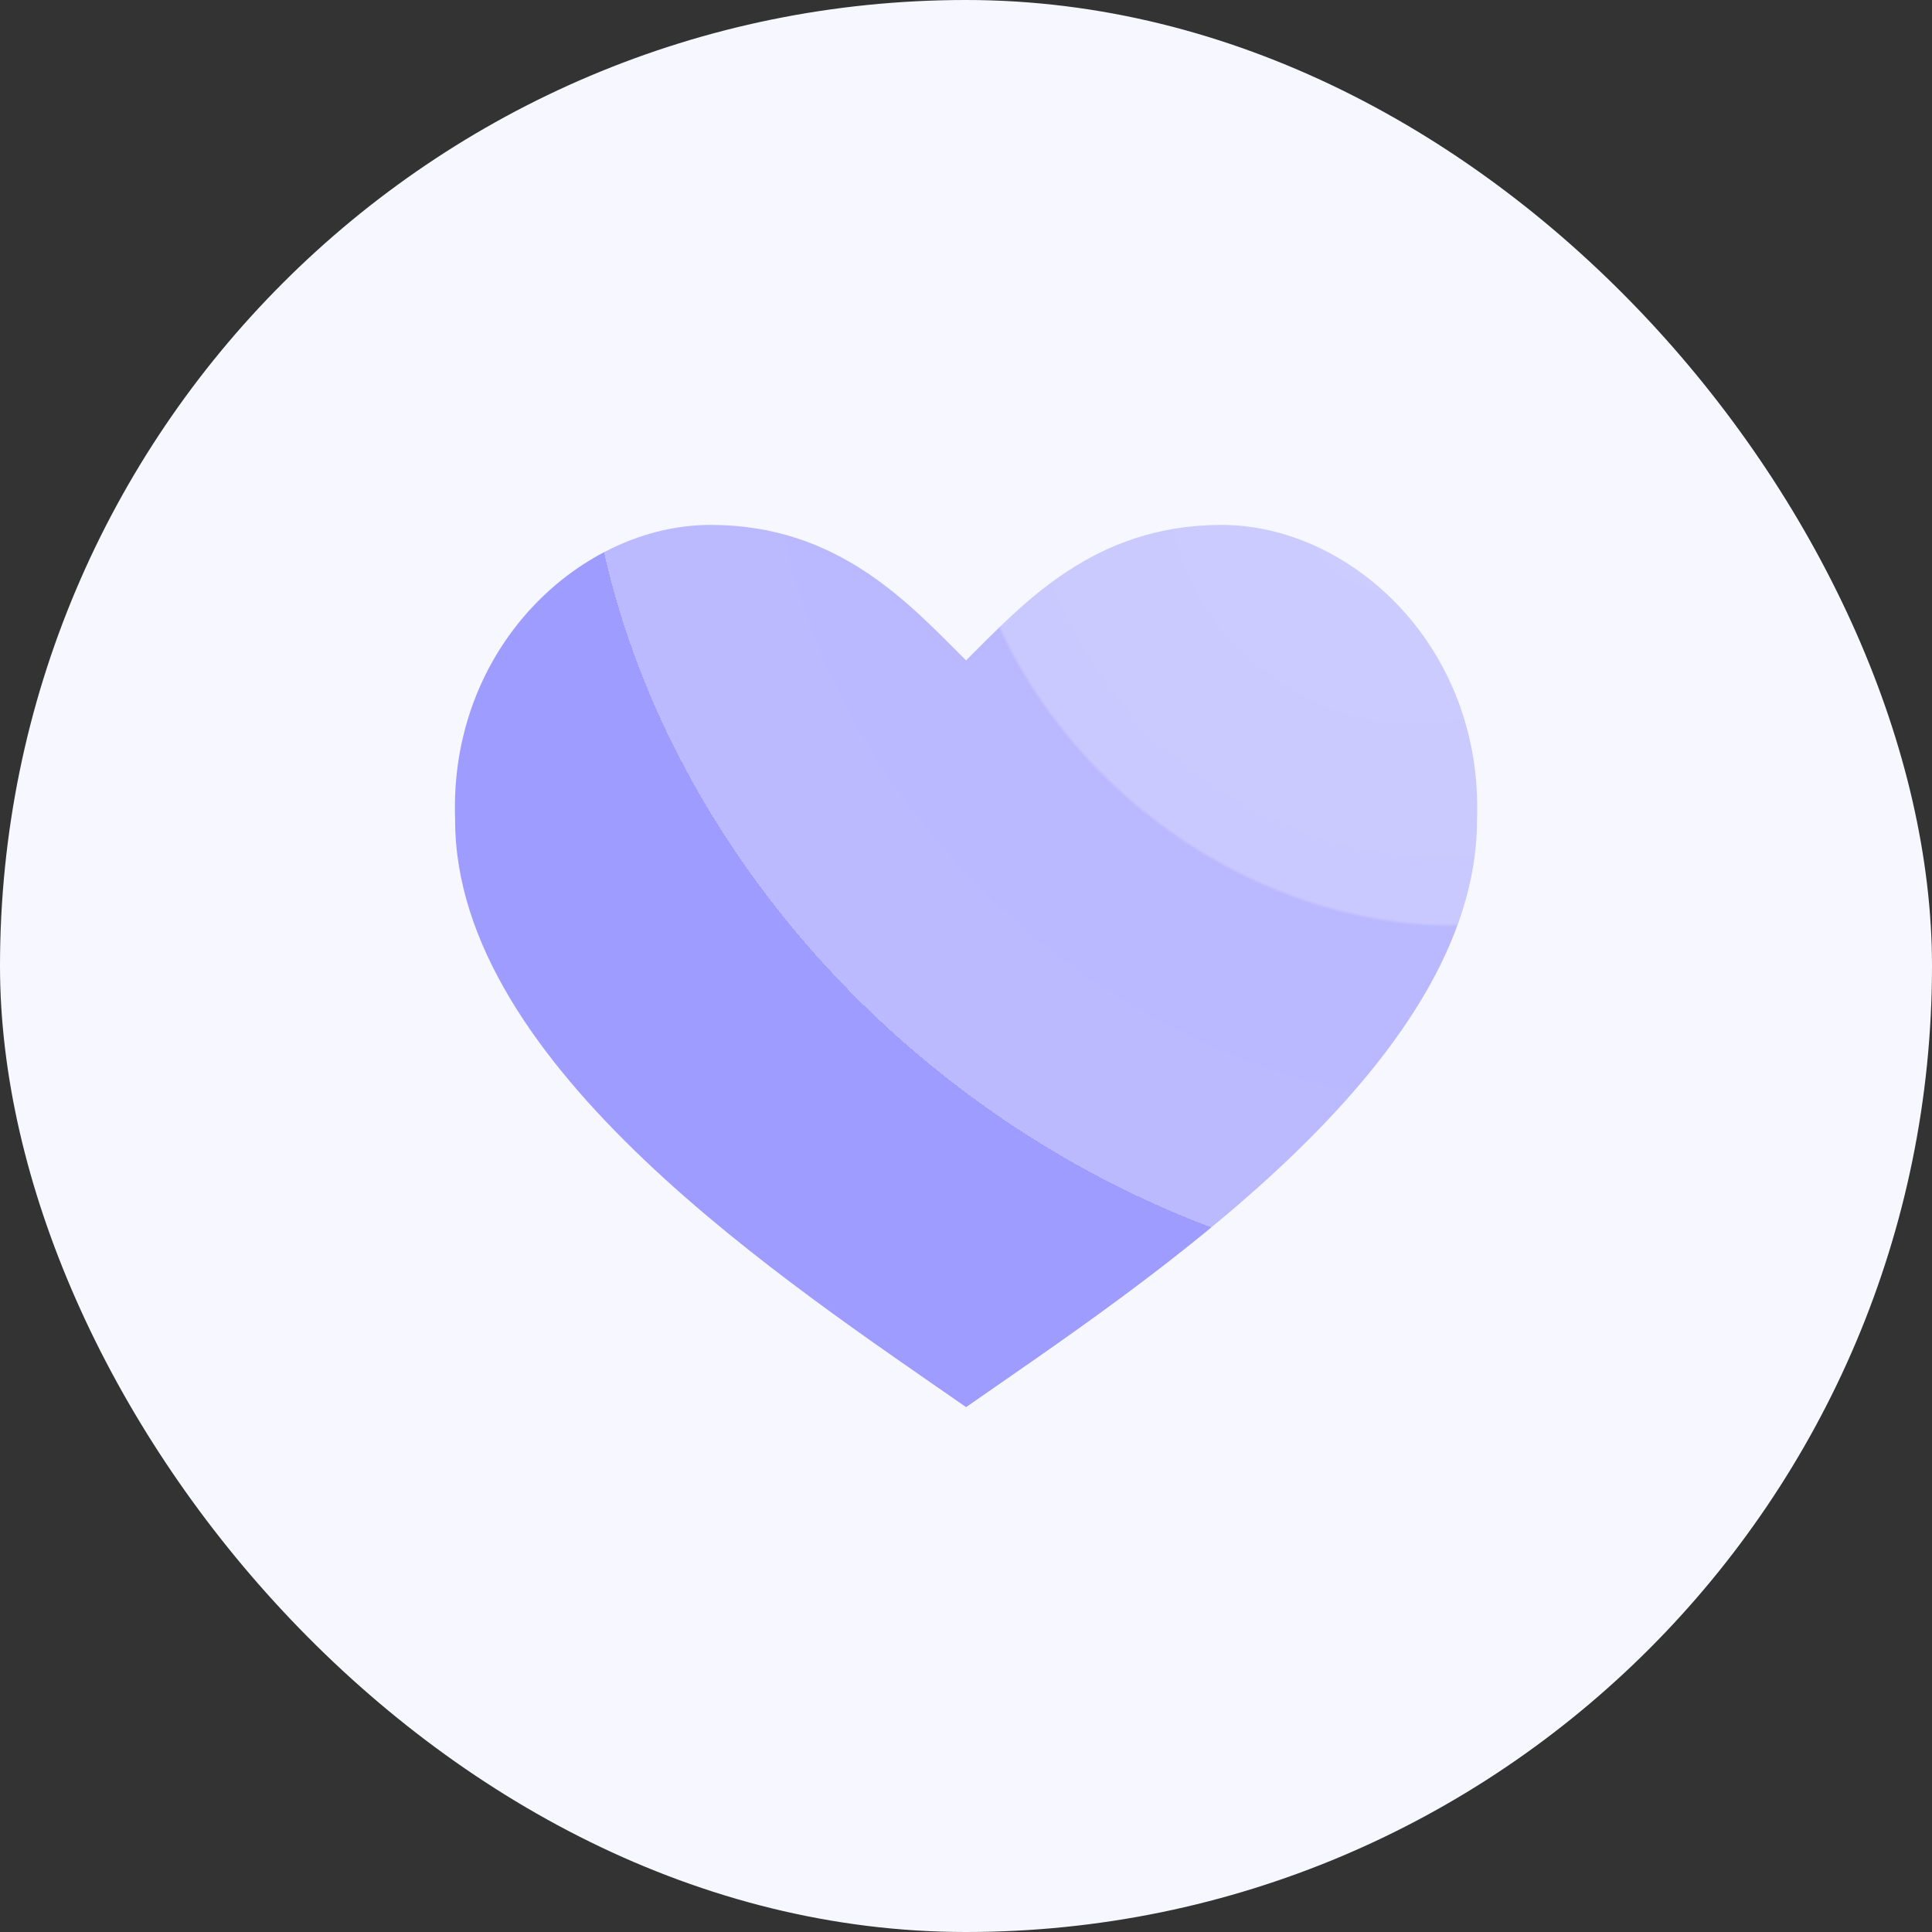
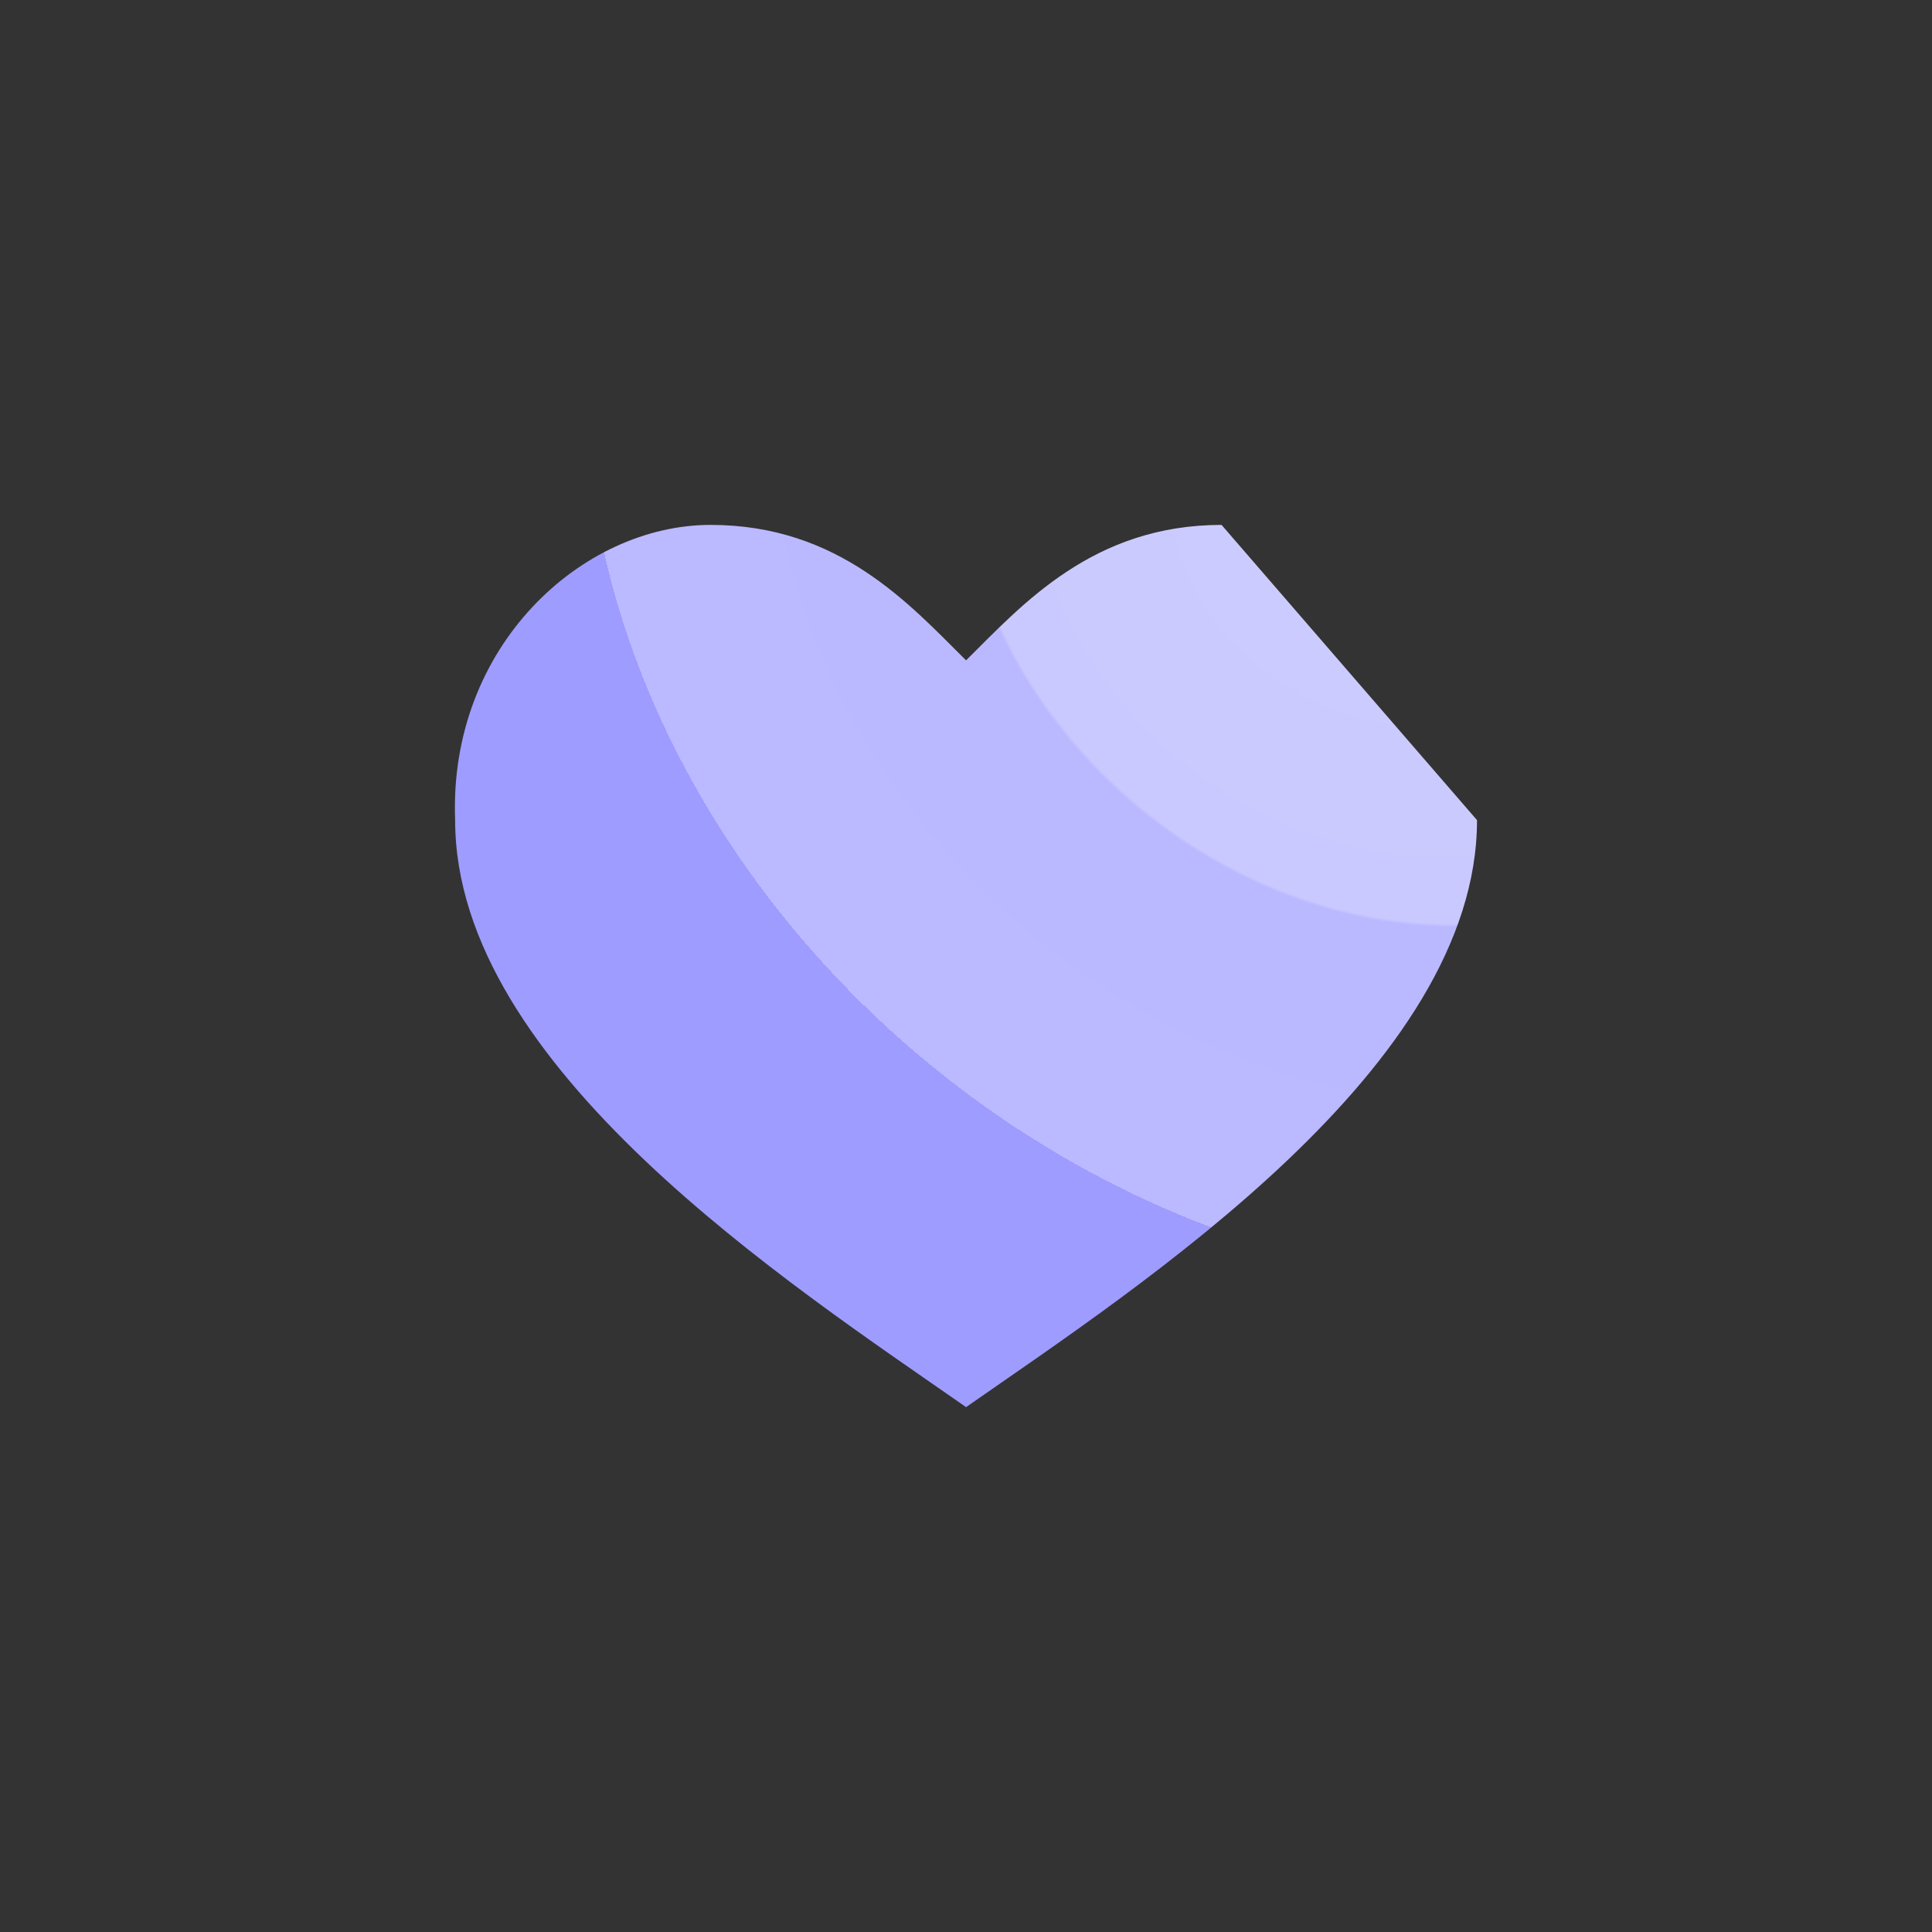
<svg xmlns="http://www.w3.org/2000/svg" width="80" height="80" viewBox="0 0 80 80" fill="none">
  <rect x="0" y="0" width="80" height="80" fill="#333333" stroke="none" />
-   <rect width="80" height="80" rx="40" fill="#F7F7FF" />
-   <path d="M50.582 21.735C45.247 21.735 42.323 25.047 40.003 27.344C37.683 25.047 34.759 21.735 29.424 21.735C24.089 21.735 18.571 26.769 18.846 33.96C18.846 44.171 32.679 53.16 40.003 58.266C47.327 53.16 61.16 44.171 61.16 33.96C61.435 26.769 55.917 21.735 50.582 21.735Z" fill="url(#paint0_radial_25933_16204)" />
+   <path d="M50.582 21.735C45.247 21.735 42.323 25.047 40.003 27.344C37.683 25.047 34.759 21.735 29.424 21.735C24.089 21.735 18.571 26.769 18.846 33.96C18.846 44.171 32.679 53.16 40.003 58.266C47.327 53.16 61.16 44.171 61.16 33.96Z" fill="url(#paint0_radial_25933_16204)" />
  <defs>
    <radialGradient id="paint0_radial_25933_16204" cx="0" cy="0" r="1" gradientUnits="userSpaceOnUse" gradientTransform="translate(57.139 21.735) rotate(127.736) scale(46.193 55.401)">
      <stop stop-color="#CDCCFF" />
      <stop offset="0.33" stop-color="#CAC9FF" />
      <stop offset="0.333" stop-color="#BAB9FF" />
      <stop offset="0.63" stop-color="#BBB9FF" />
      <stop offset="0.63" stop-color="#9E9CFE" />
    </radialGradient>
  </defs>
</svg>